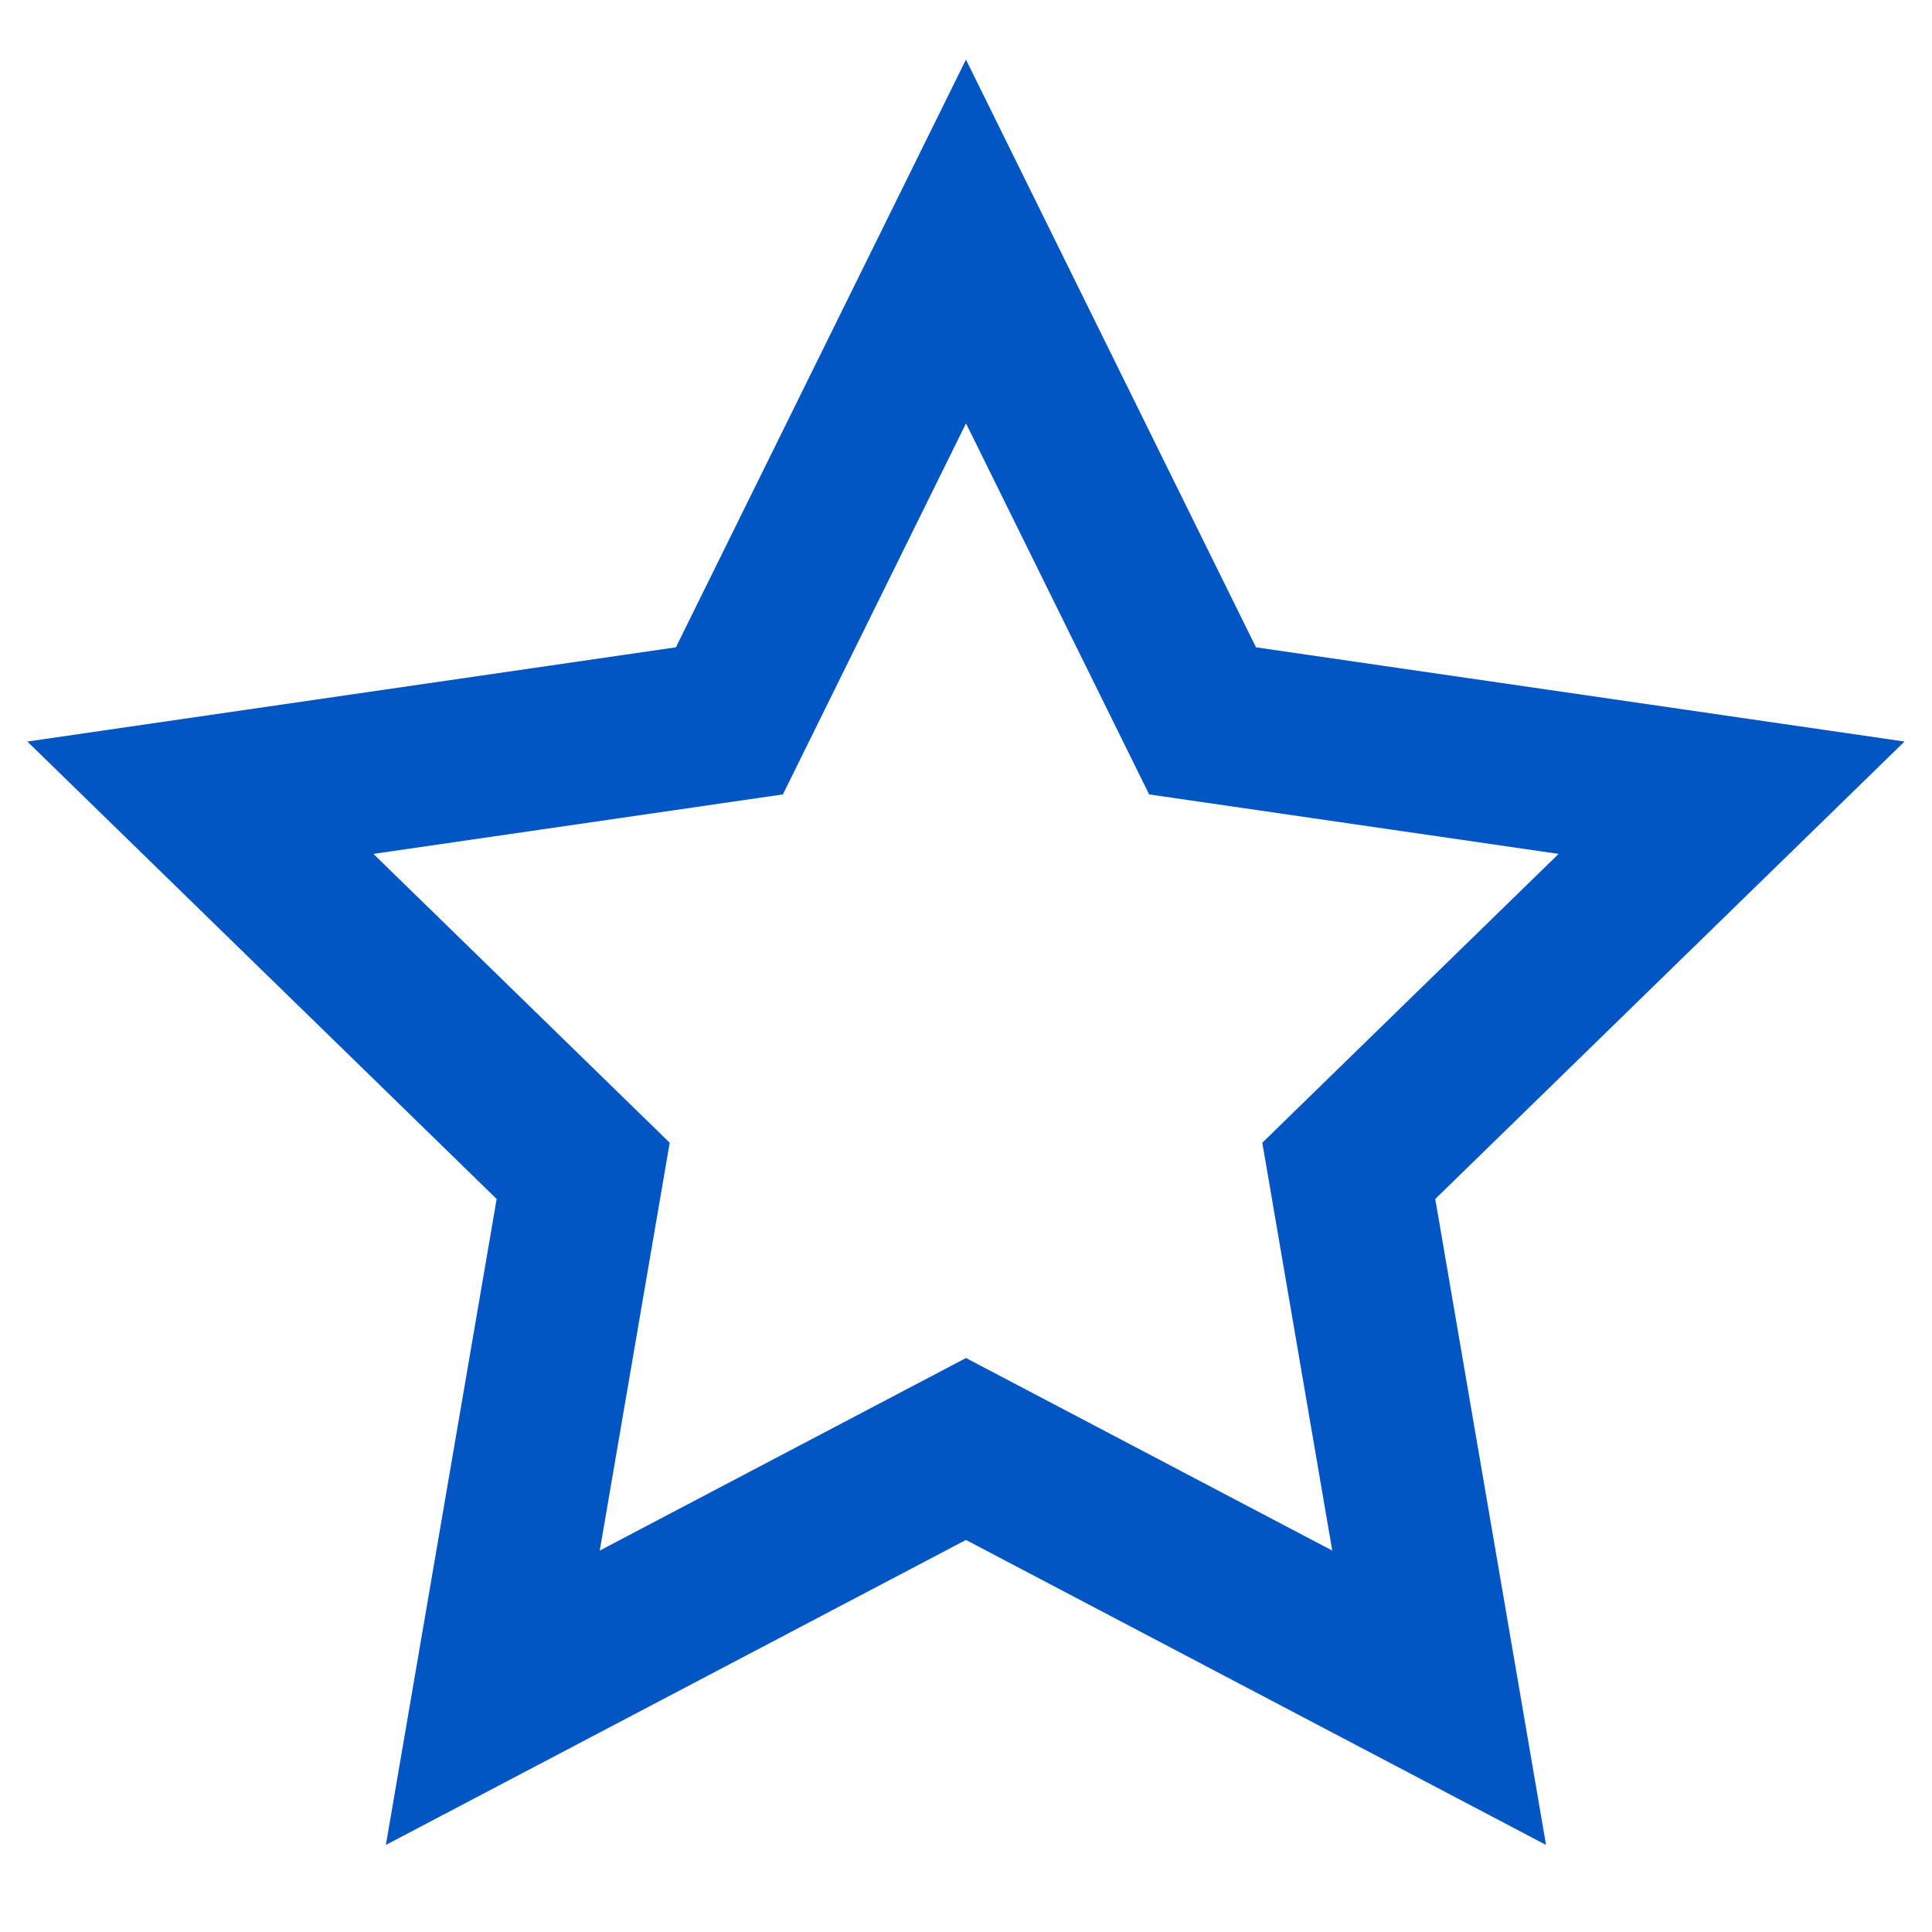
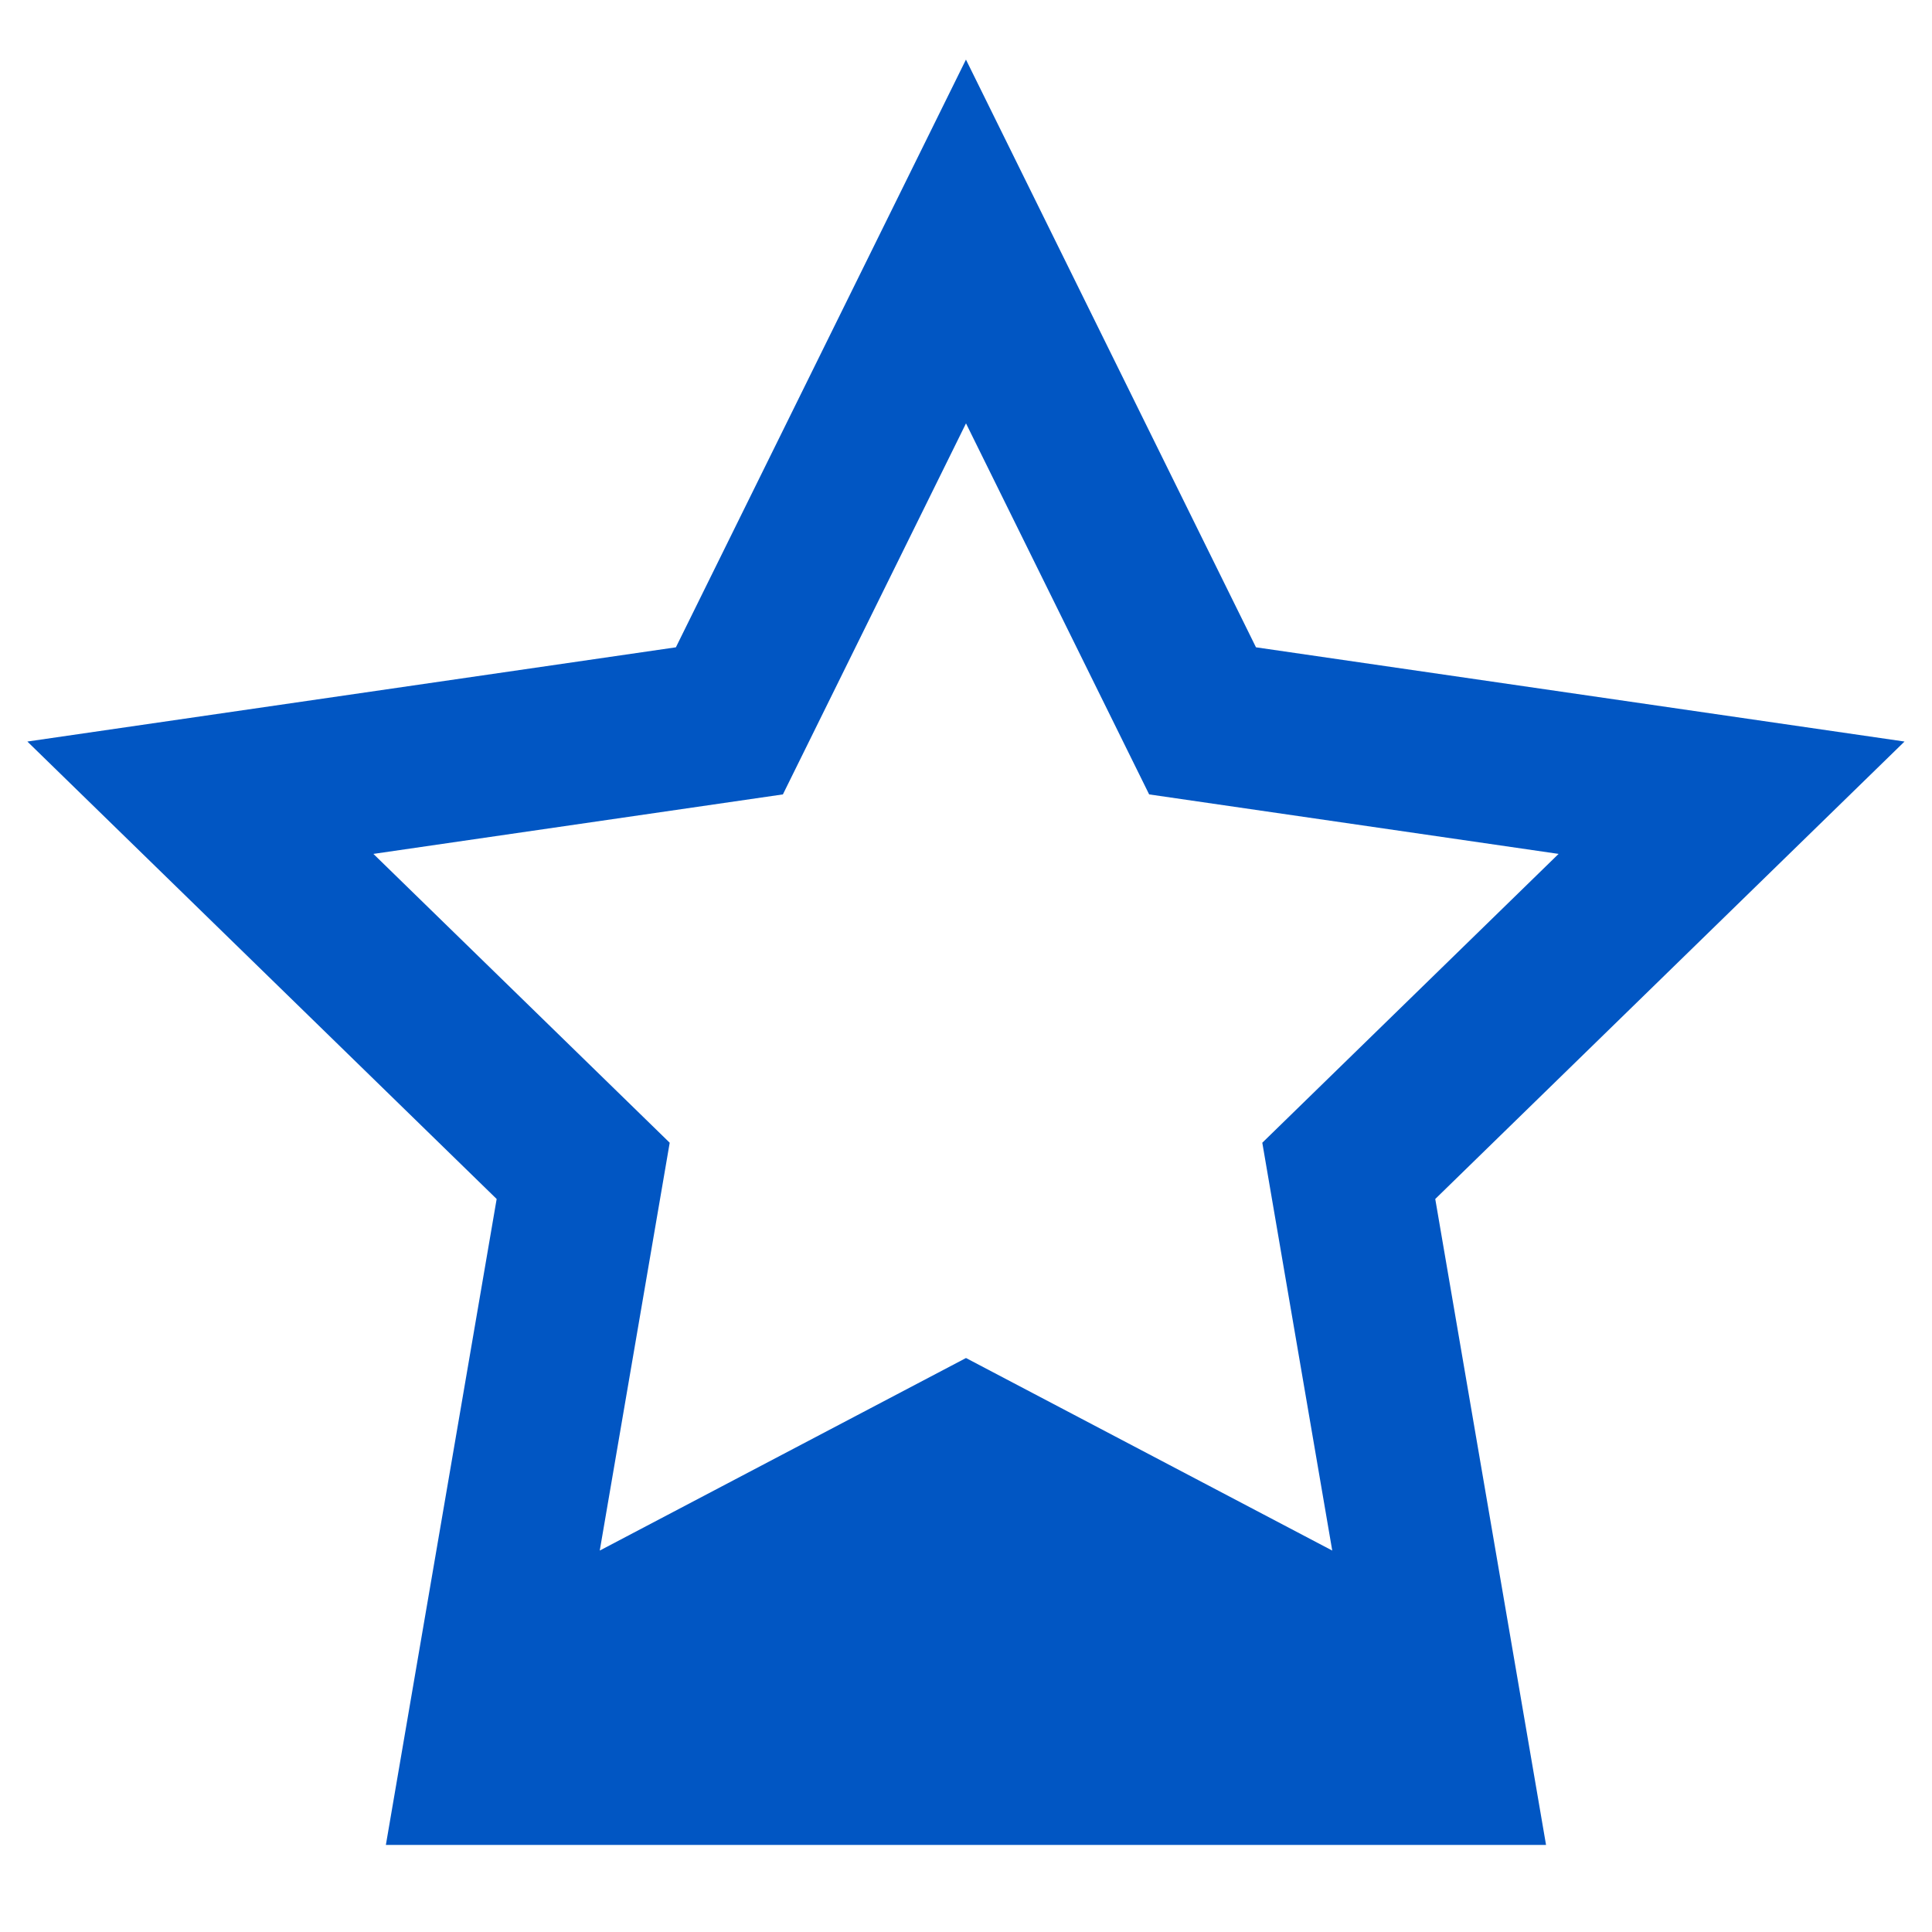
<svg xmlns="http://www.w3.org/2000/svg" width="44" height="44" viewBox="0 0 44 44" fill="none">
-   <path fill-rule="evenodd" clip-rule="evenodd" d="M11.311 27.306L8.788 42.017L21.999 35.071L35.21 42.017L32.687 27.306L43.374 16.888L28.604 14.742L21.999 1.357L15.393 14.742L0.623 16.888L11.311 27.306ZM28.748 26.025L30.341 35.313L22 30.928L13.659 35.313L15.252 26.025L8.504 19.447L17.83 18.092L22 9.642L26.171 18.092L35.496 19.447L28.748 26.025Z" fill="#0156C3" />
+   <path fill-rule="evenodd" clip-rule="evenodd" d="M11.311 27.306L8.788 42.017L35.21 42.017L32.687 27.306L43.374 16.888L28.604 14.742L21.999 1.357L15.393 14.742L0.623 16.888L11.311 27.306ZM28.748 26.025L30.341 35.313L22 30.928L13.659 35.313L15.252 26.025L8.504 19.447L17.83 18.092L22 9.642L26.171 18.092L35.496 19.447L28.748 26.025Z" fill="#0156C3" />
</svg>